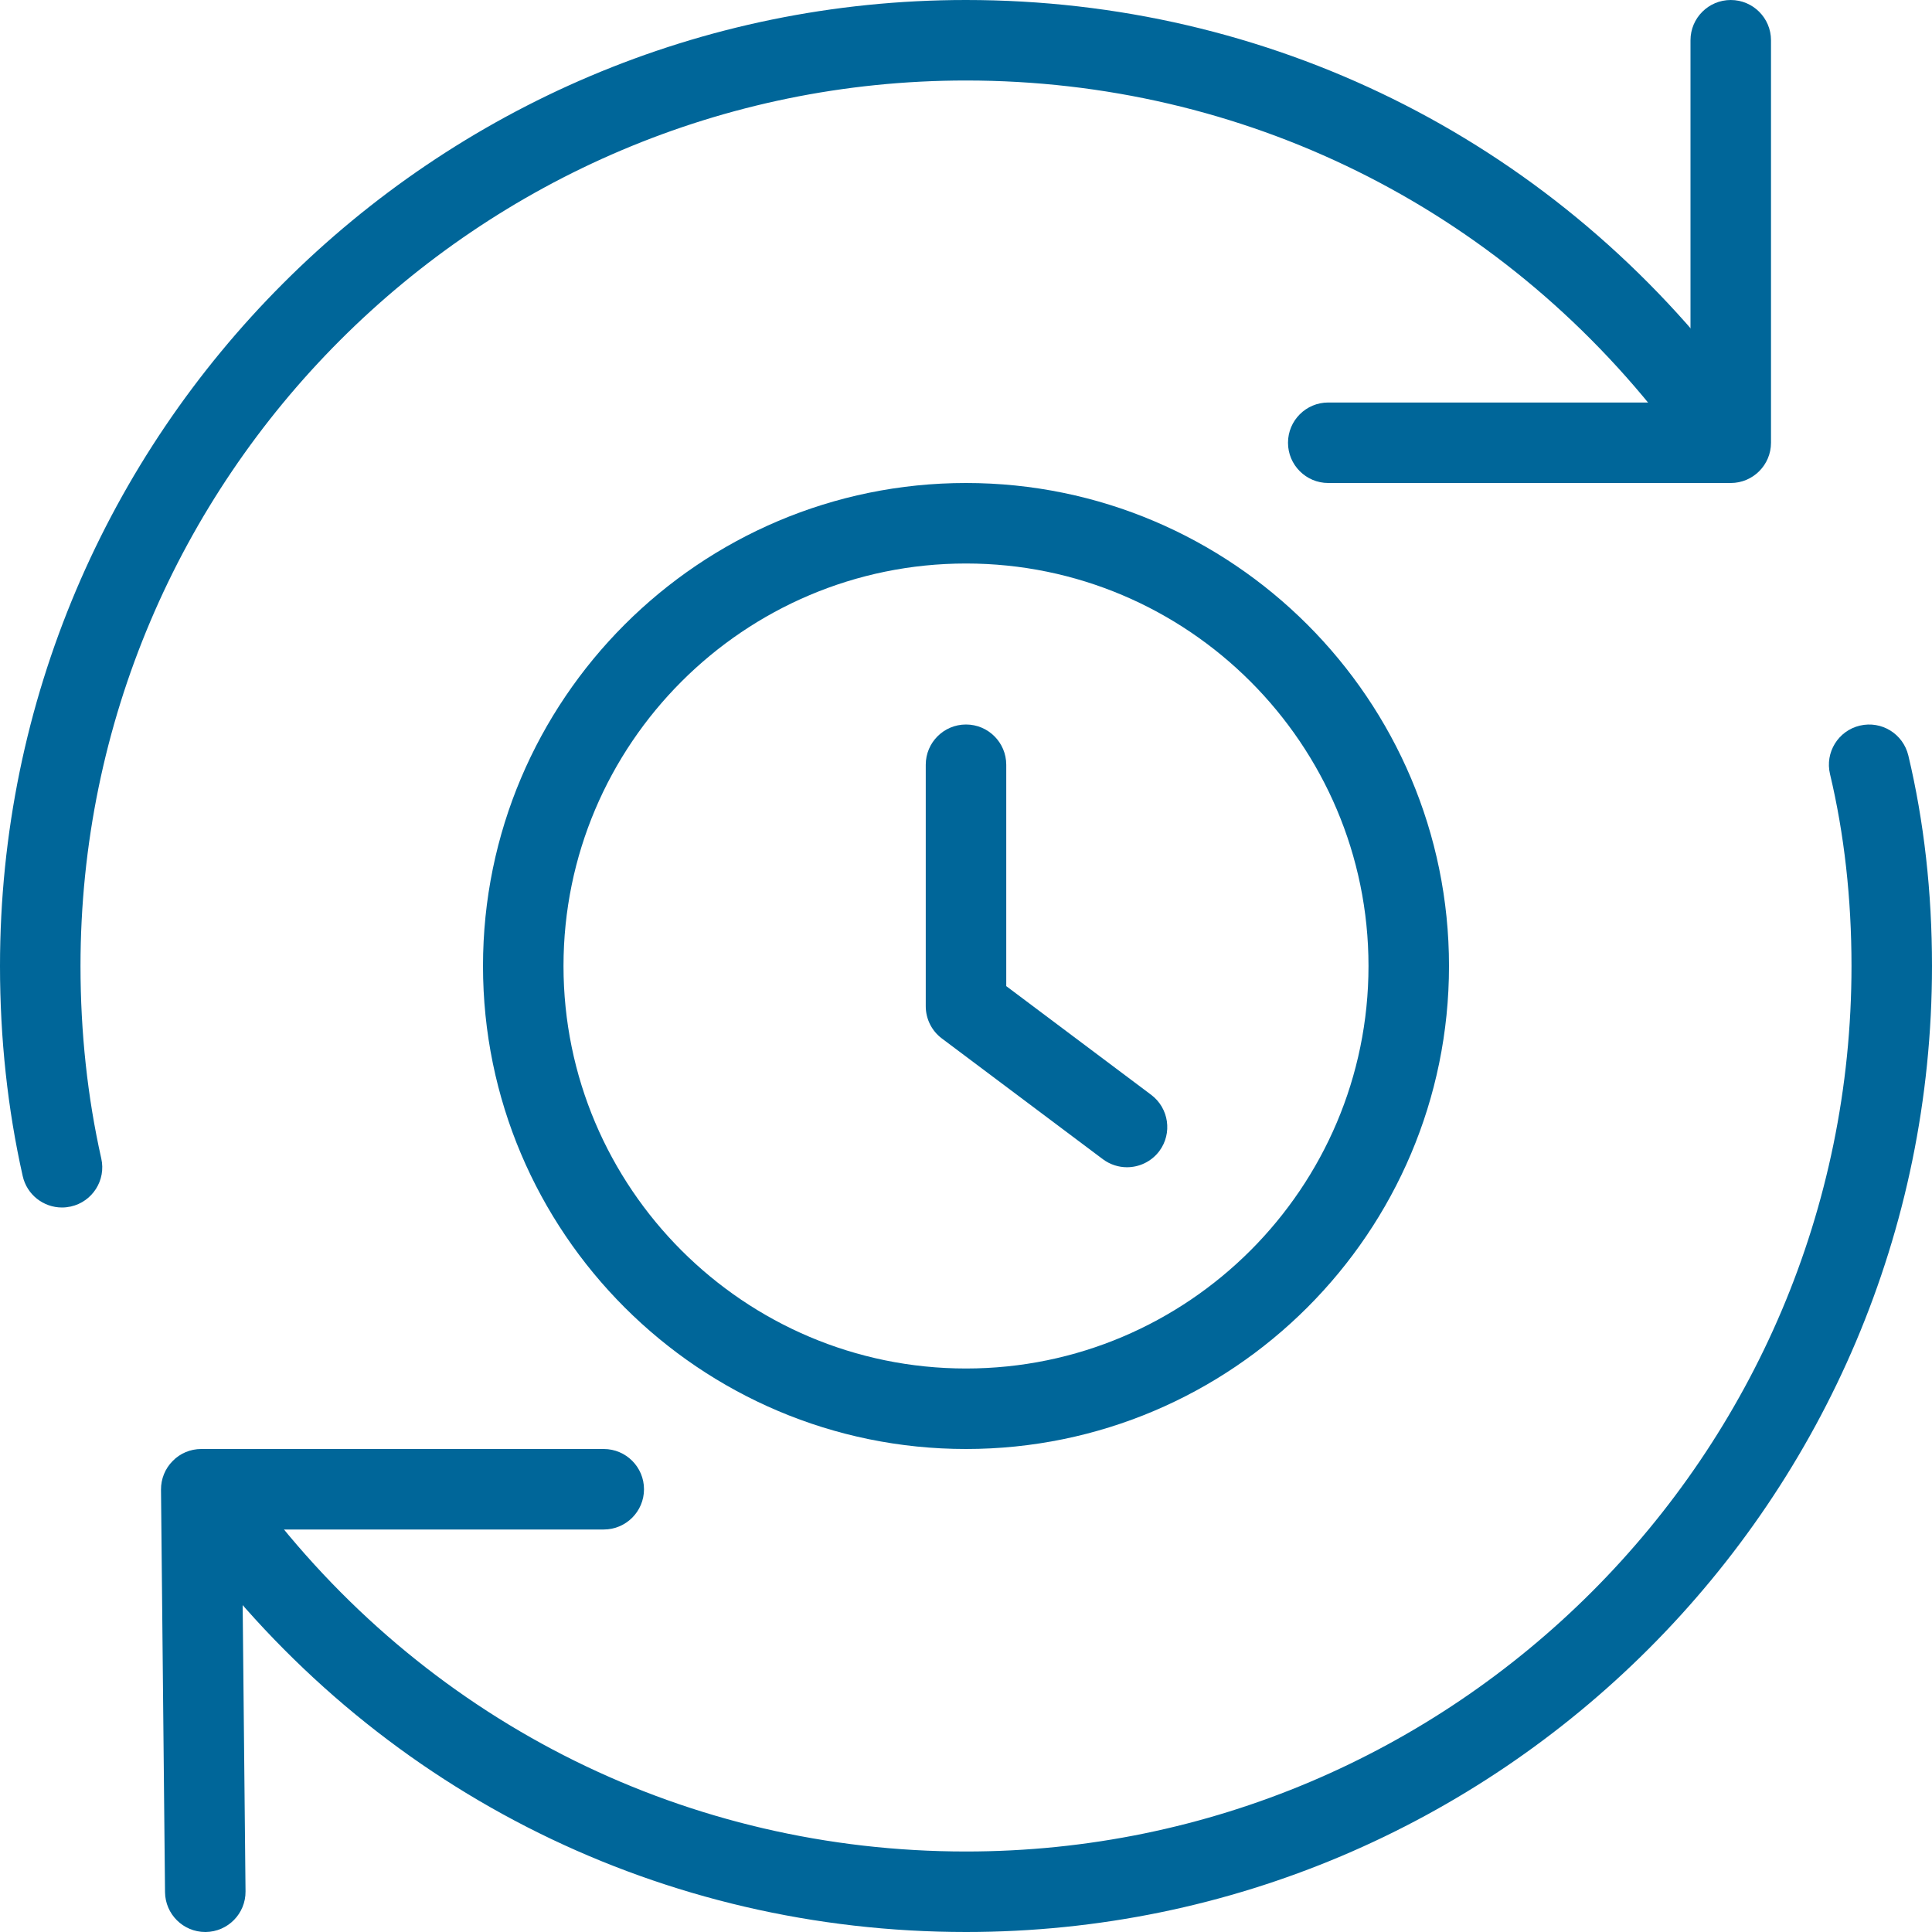
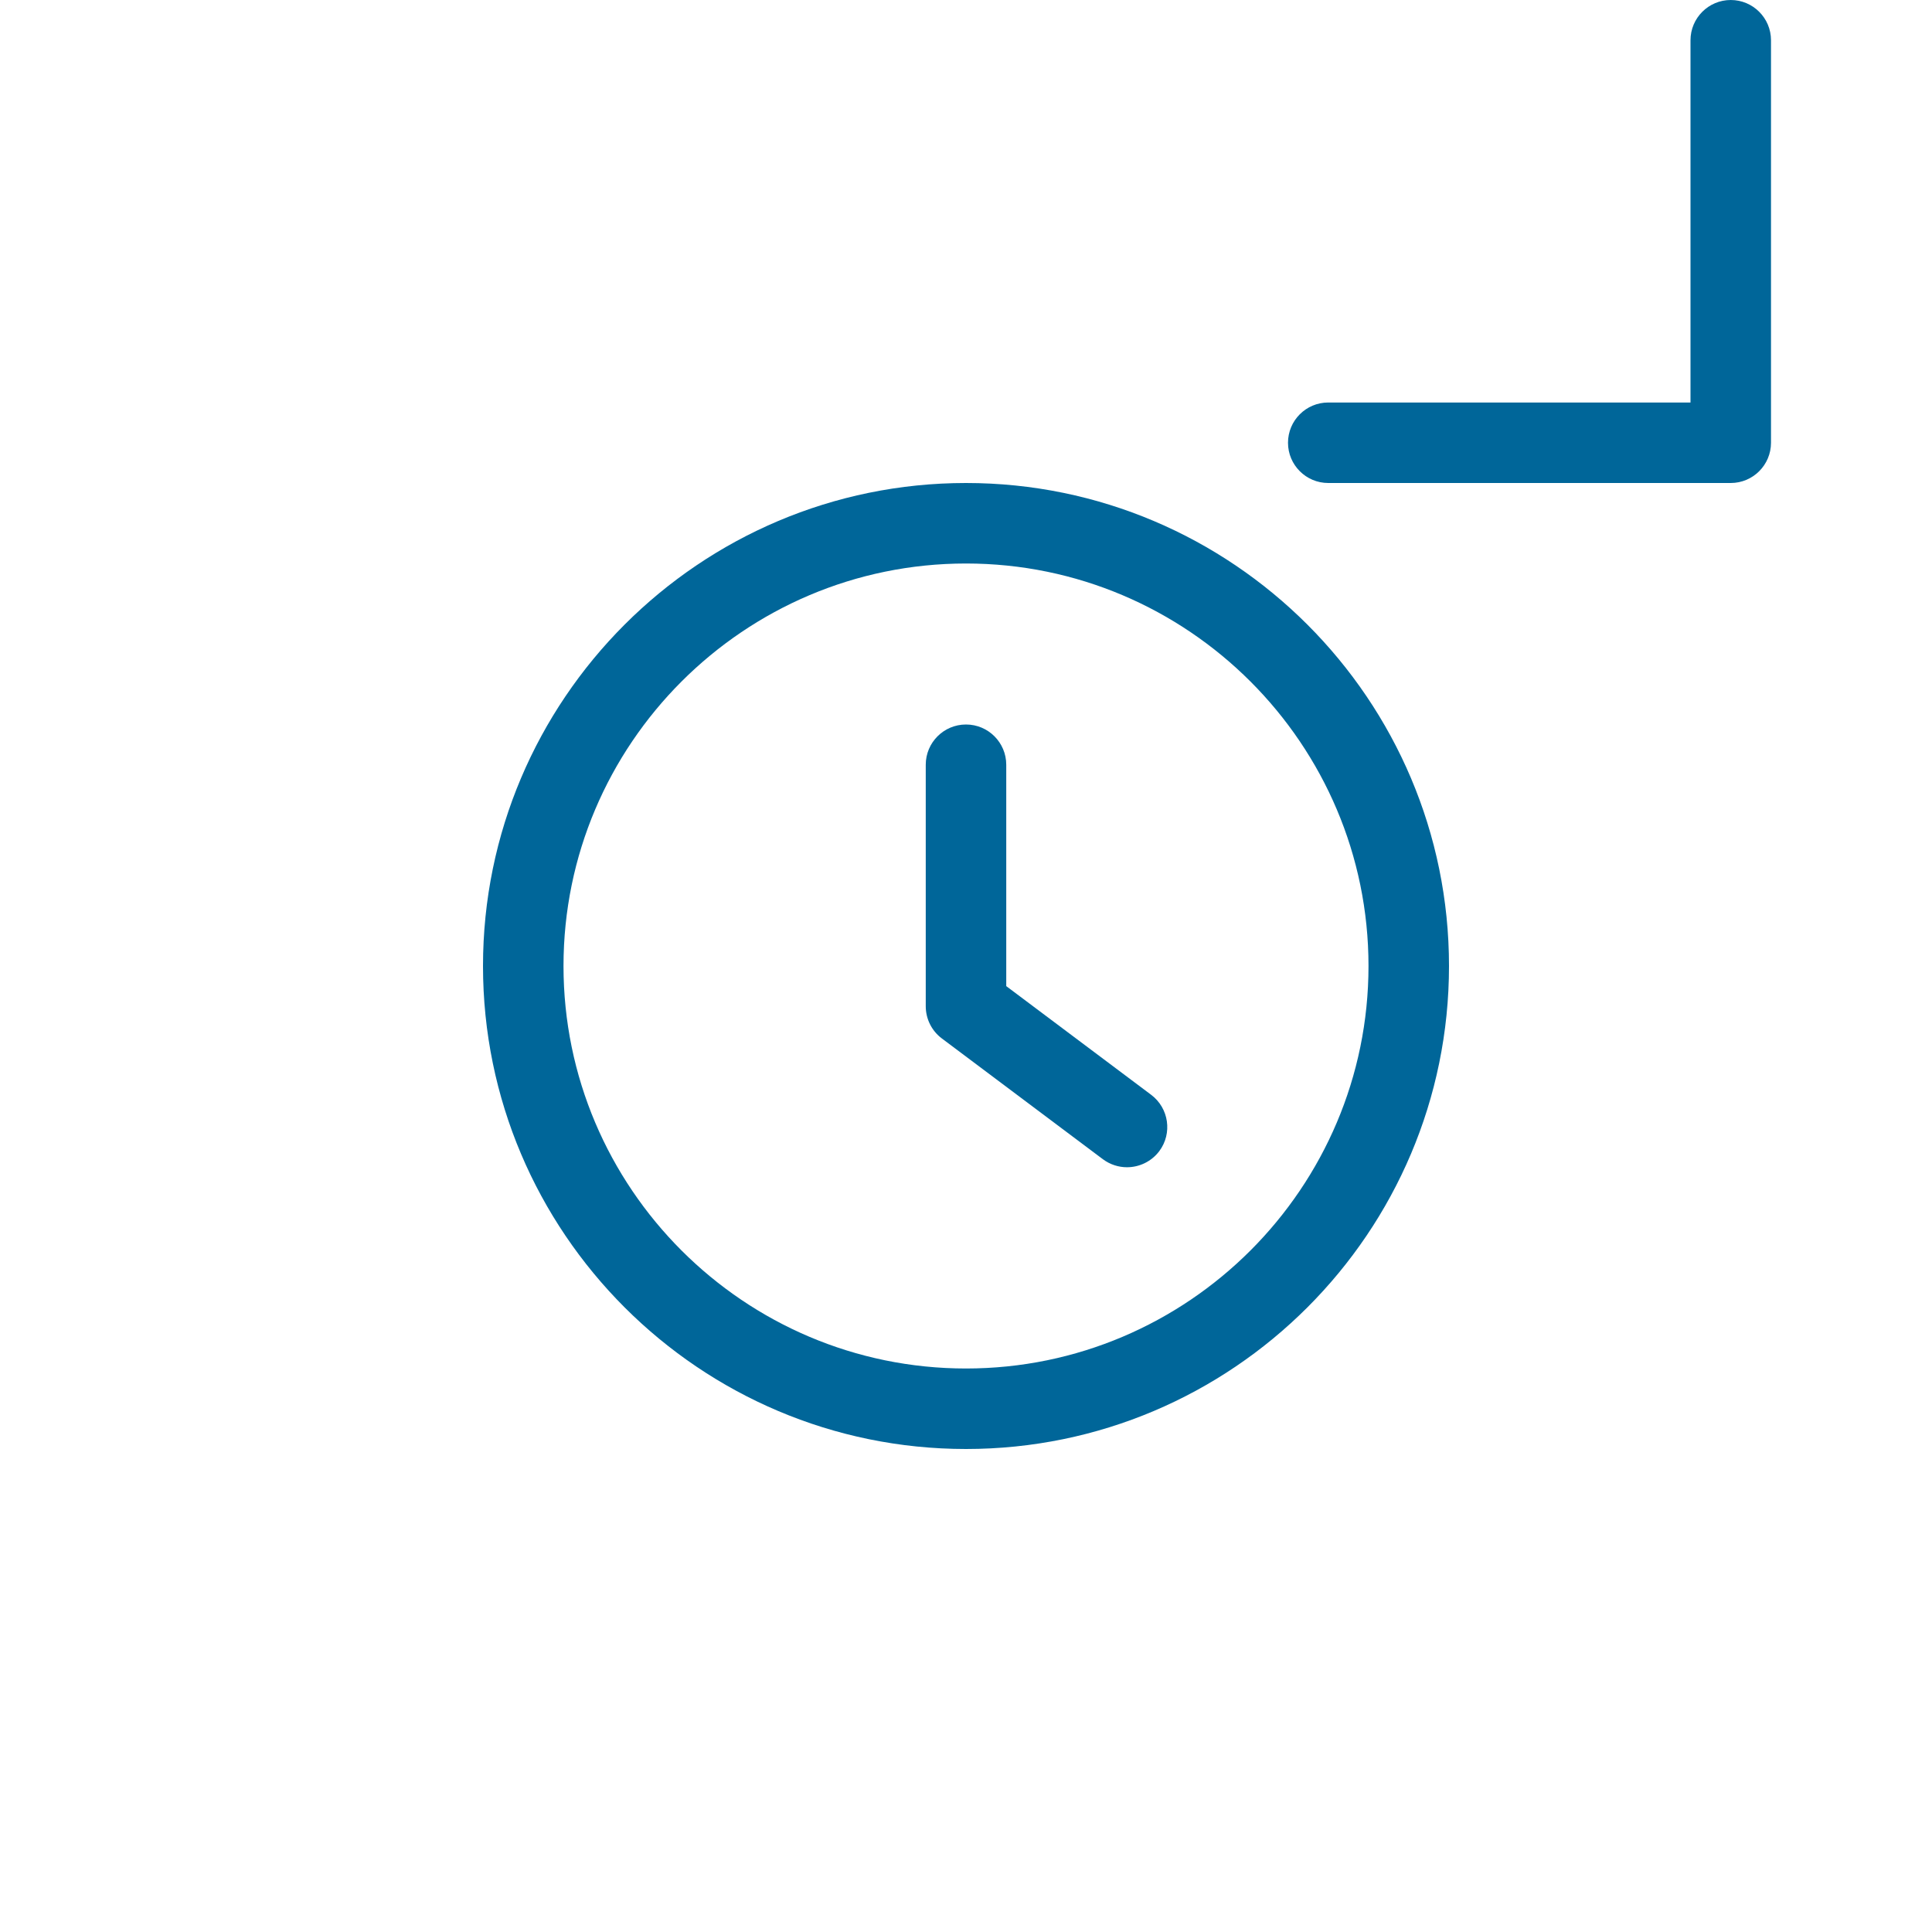
<svg xmlns="http://www.w3.org/2000/svg" enable-background="new 0 0 24 24" height="24" width="24">
-   <rect id="backgroundrect" width="100%" height="100%" x="0" y="0" fill="none" stroke="none" />
  <g class="currentLayer" style="">
    <title>Layer 1</title>
    <path d="m12 18c-3.309 0-6-2.691-6-6s2.691-6 6-6 6 2.691 6 6-2.691 6-6 6zm0-11c-2.757 0-5 2.243-5 5s2.243 5 5 5 5-2.243 5-5-2.243-5-5-5z" id="svg_1" class="selected" fill-opacity="1" fill="#006699" />
    <path d="m14 14.5c-.104 0-.21-.033-.3-.1l-2-1.5c-.126-.094-.2-.243-.2-.4v-3c0-.276.224-.5.5-.5s.5.224.5.5v2.75l1.8 1.35c.221.166.266.479.101.7-.099.131-.25.2-.401.2z" id="svg_2" class="selected" fill-opacity="1" fill="#006699" />
-     <path d="m.77 15c-.229 0-.436-.158-.488-.391-.187-.831-.282-1.71-.282-2.609 0-6.617 5.383-12 12-12 3.754 0 7.22 1.711 9.507 4.696.168.219.127.533-.093.701-.217.167-.533.127-.7-.093-2.098-2.735-5.274-4.304-8.714-4.304-6.065 0-11 4.935-11 11 0 .826.087 1.63.258 2.391.061.269-.109.537-.379.597-.037.008-.073.012-.109.012z" id="svg_3" class="selected" fill-opacity="1" fill="#006699" />
-     <path d="m12 24c-3.754 0-7.22-1.711-9.507-4.696-.168-.219-.127-.533.093-.701.215-.167.533-.127.7.093 2.098 2.735 5.274 4.304 8.714 4.304 6.065 0 11-4.935 11-11 0-.839-.09-1.641-.267-2.384-.064-.269.102-.538.37-.602.271-.064.538.102.603.371.195.818.294 1.698.294 2.615 0 6.617-5.383 12-12 12z" id="svg_4" class="selected" fill-opacity="1" fill="#006699" />
-     <path d="m2.55 24c-.274 0-.497-.221-.5-.495l-.05-5c-.001-.133.051-.262.145-.356.093-.096.221-.149.355-.149h5c.276 0 .5.224.5.5s-.224.5-.5.5h-4.495l.045 4.495c.003.276-.219.502-.495.505-.002 0-.003 0-.005 0z" id="svg_5" class="selected" fill-opacity="1" fill="#006699" />
    <path d="m21.5 6h-5c-.276 0-.5-.224-.5-.5s.224-.5.5-.5h4.5v-4.5c0-.276.224-.5.5-.5s.5.224.5.5v5c0 .276-.224.5-.5.5z" id="svg_6" class="selected" fill-opacity="1" fill="#006699" />
  </g>
</svg>